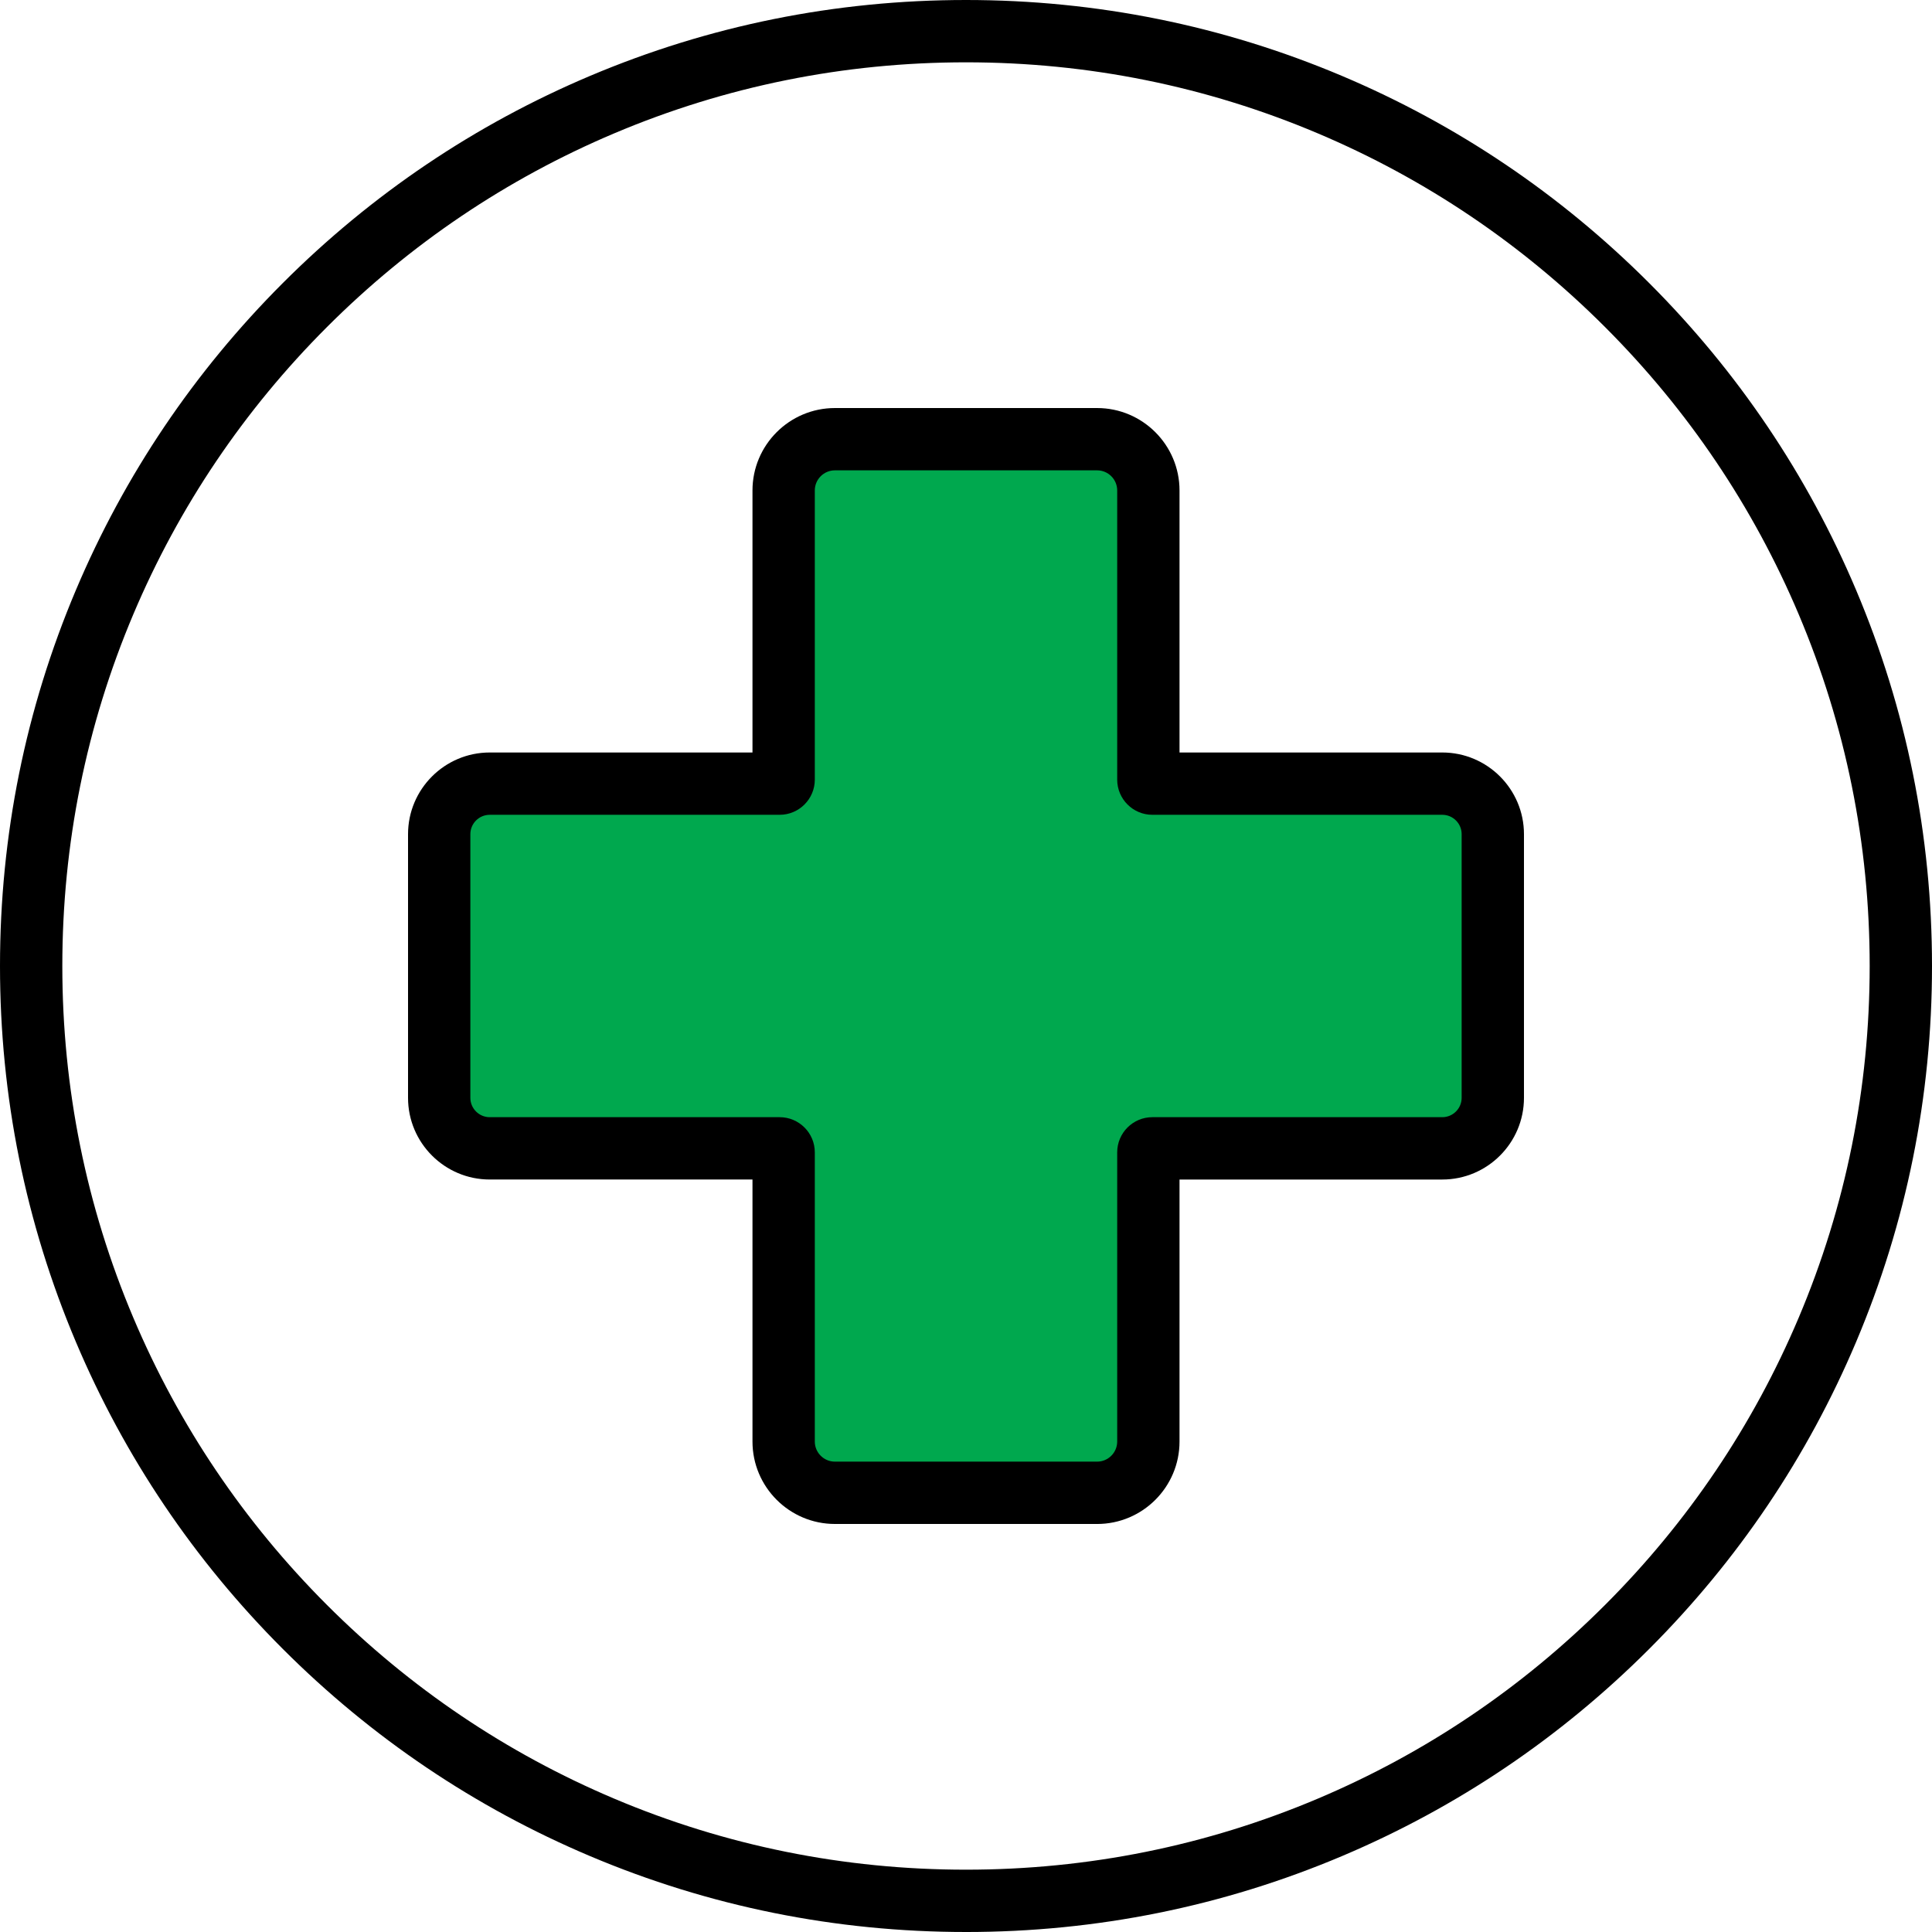
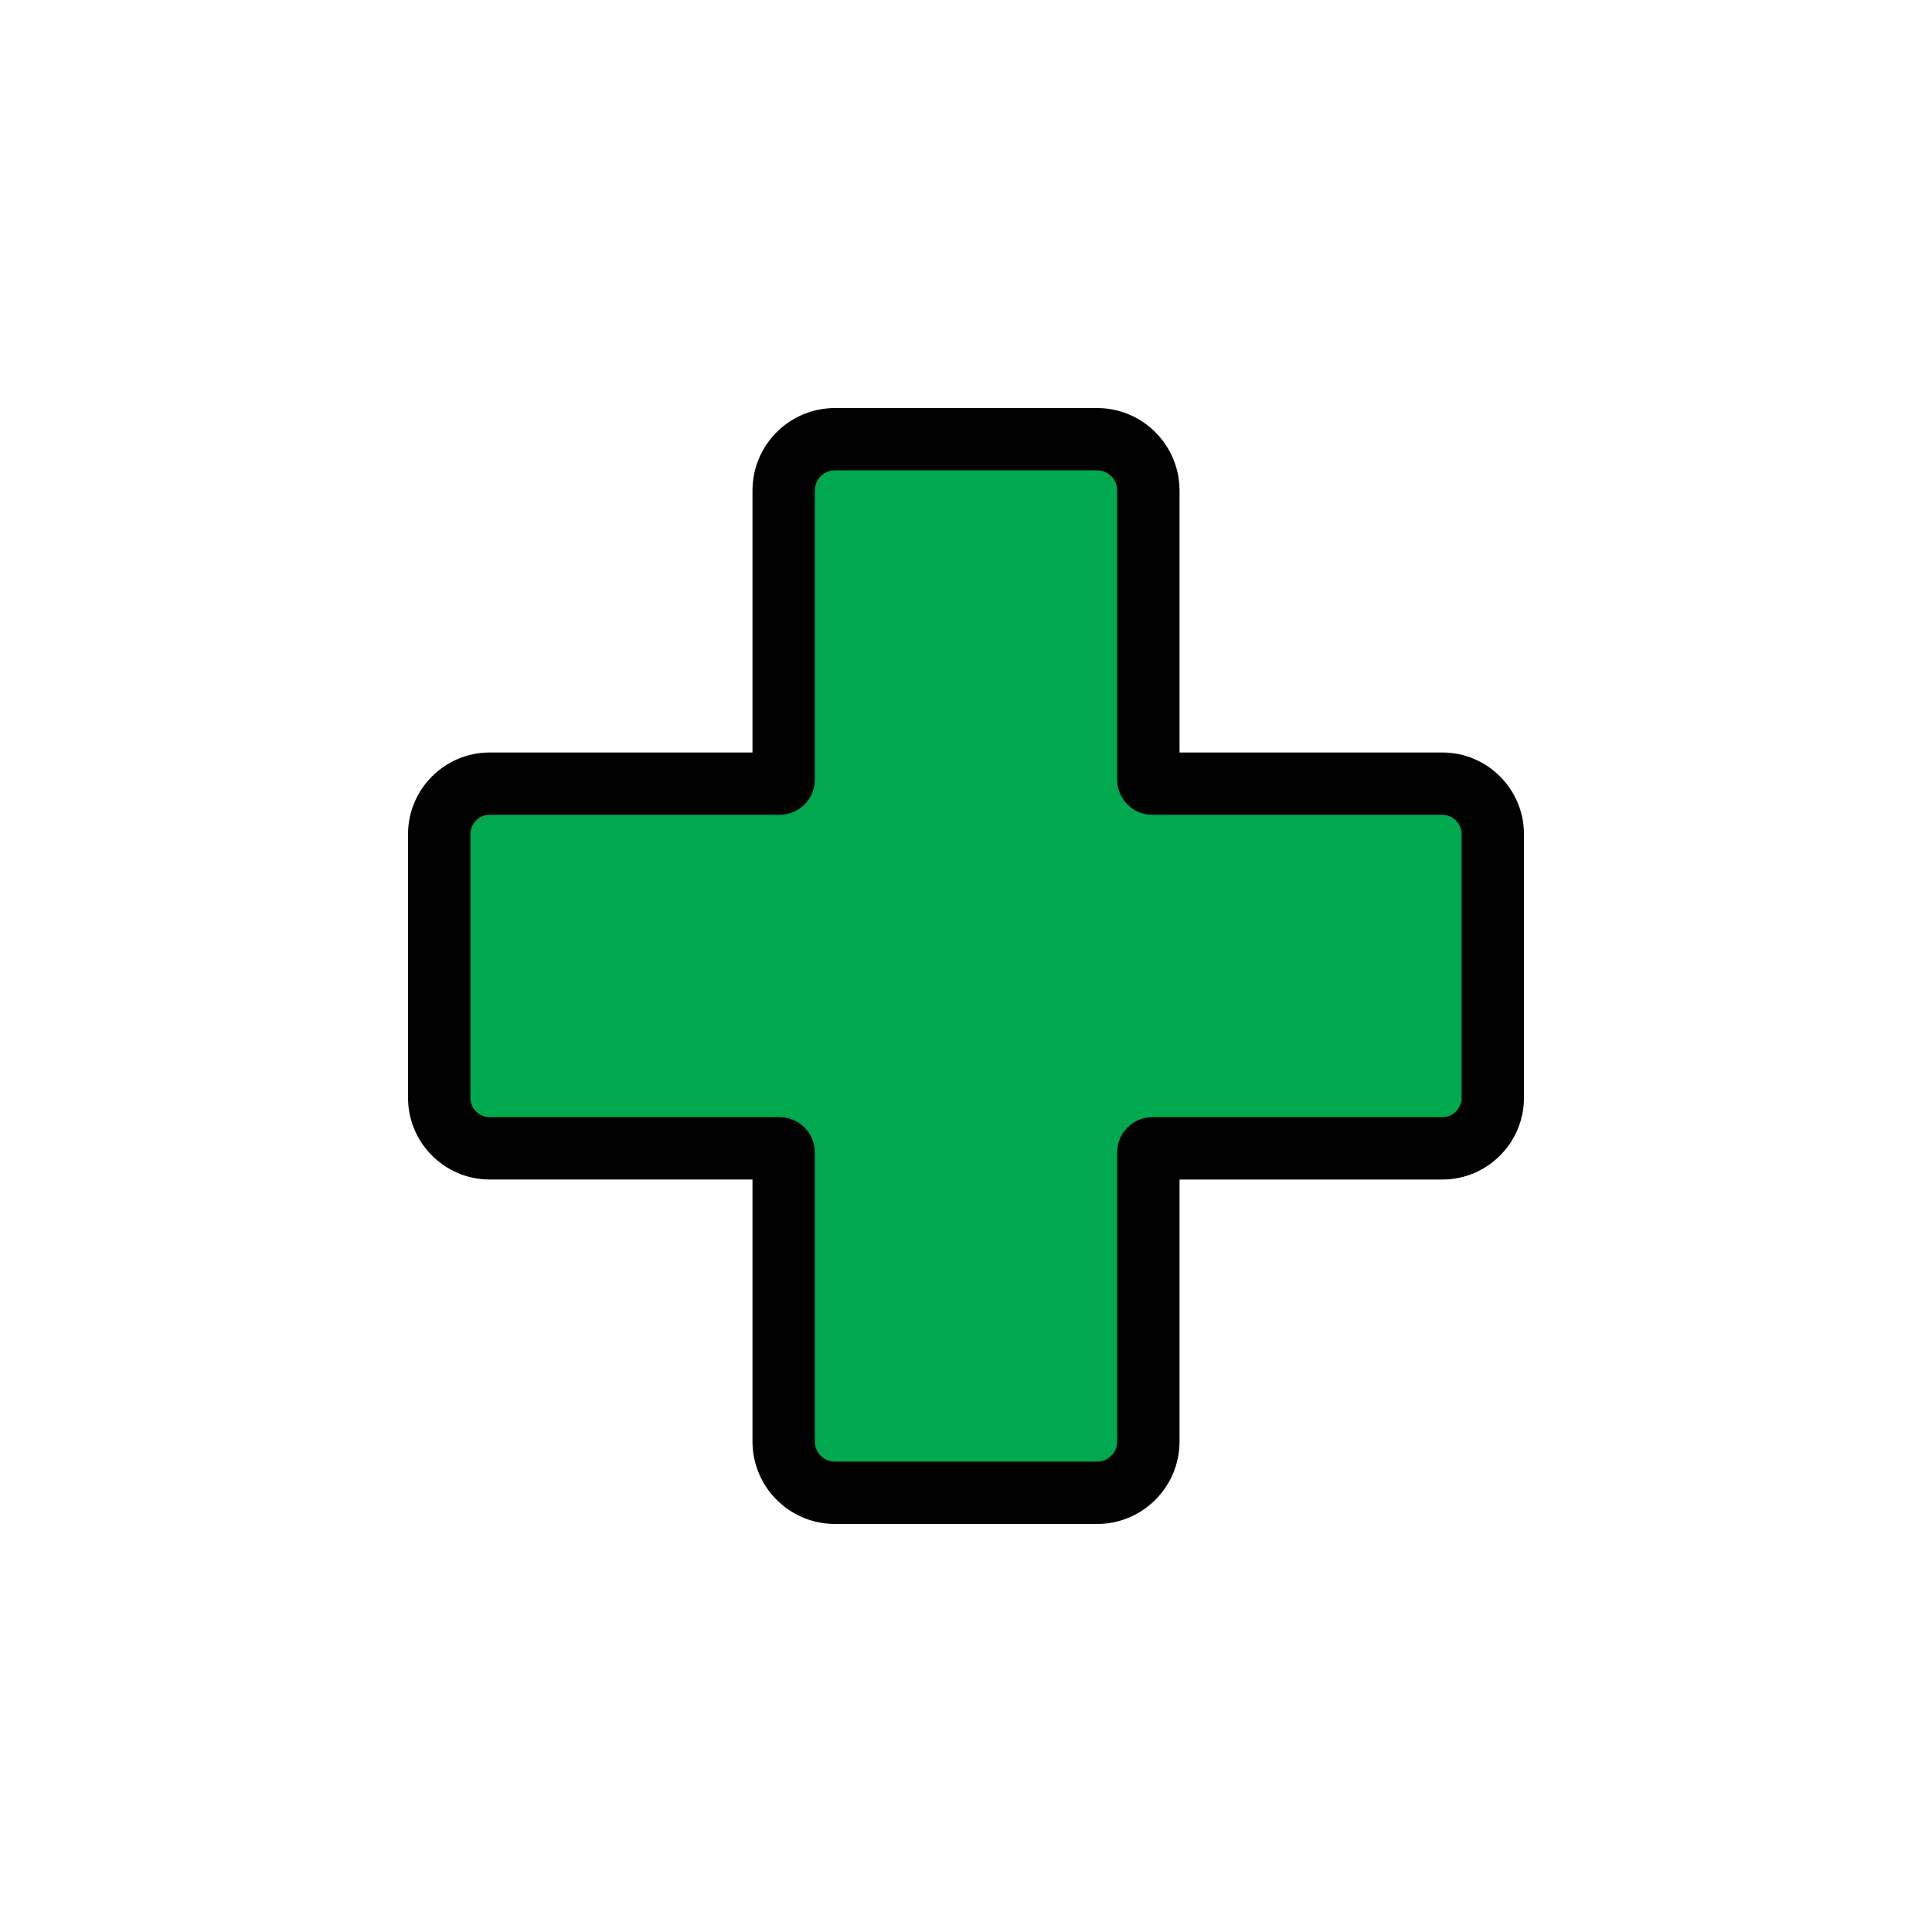
<svg xmlns="http://www.w3.org/2000/svg" id="Layer_2" viewBox="0 0 1860 1860">
  <defs>
    <style>
      .cls-1 {
        fill: #00a84e;
      }
    </style>
  </defs>
  <g id="Layer_9">
    <g>
      <path class="cls-1" d="M1437.17,803.08v253.84c0,26.86-21.78,48.64-48.64,48.64h-279.13c-2.12,0-3.84,1.72-3.84,3.84v278.43c0,27.25-22.09,49.34-49.34,49.34h-252.44c-27.25,0-49.34-22.09-49.34-49.34v-278.43c0-2.12-1.72-3.84-3.84-3.84h-279.13c-26.86,0-48.64-21.78-48.64-48.64v-253.83c0-26.86,21.78-48.64,48.64-48.64h279.13c2.12,0,3.84-1.72,3.84-3.84v-278.43c0-27.26,22.1-49.34,49.34-49.34h252.44c27.24,0,49.34,22.08,49.34,49.34v278.43c0,2.12,1.72,3.84,3.84,3.84h279.13c26.86,0,48.64,21.78,48.64,48.64Z" />
      <path d="M1056.22,1467.17h-252.44c-43.75,0-79.34-35.59-79.34-79.34v-252.27h-252.97c-43.36,0-78.64-35.28-78.64-78.64v-253.83c0-43.36,35.28-78.64,78.64-78.64h252.97v-252.27c0-43.75,35.59-79.34,79.34-79.34h252.44c43.75,0,79.34,35.59,79.34,79.34v252.27h252.97c43.36,0,78.64,35.28,78.64,78.64v253.84c0,43.36-35.28,78.64-78.64,78.64h-252.97v252.27c0,43.75-35.59,79.34-79.34,79.34ZM471.47,784.44c-10.28,0-18.64,8.36-18.64,18.64v253.83c0,10.28,8.36,18.64,18.64,18.64h279.13c18.66,0,33.84,15.18,33.84,33.84v278.43c0,10.66,8.68,19.34,19.34,19.34h252.44c10.66,0,19.34-8.68,19.34-19.34v-278.43c0-18.66,15.18-33.84,33.84-33.84h279.13c10.28,0,18.64-8.36,18.64-18.64v-253.84c0-10.28-8.36-18.64-18.64-18.64h-279.13c-18.66,0-33.84-15.18-33.84-33.84v-278.43c0-10.66-8.68-19.34-19.34-19.34h-252.44c-10.66,0-19.34,8.68-19.34,19.34v278.43c0,18.66-15.18,33.84-33.84,33.84h-279.13Z" />
-       <path d="M930,1860c-125.54,0-247.33-24.59-362.01-73.1-110.75-46.84-210.2-113.89-295.6-199.29s-152.45-184.86-199.29-295.6C24.59,1177.33,0,1055.54,0,930s24.59-247.33,73.1-362.01c46.84-110.75,113.89-210.2,199.29-295.6,85.4-85.4,184.85-152.45,295.6-199.29C682.67,24.59,804.46,0,930,0s247.33,24.59,362.01,73.1c110.75,46.84,210.2,113.89,295.6,199.29,85.4,85.4,152.45,184.85,199.29,295.6,48.5,114.67,73.1,236.47,73.1,362.01s-24.59,247.33-73.1,362.01c-46.84,110.75-113.89,210.2-199.29,295.6s-184.85,152.45-295.6,199.29c-114.67,48.5-236.47,73.1-362.01,73.1ZM930,60c-117.46,0-231.4,23-338.63,68.36-103.6,43.82-196.64,106.55-276.55,186.46-79.91,79.91-142.64,172.95-186.46,276.55-45.36,107.24-68.36,221.17-68.36,338.63s23,231.4,68.36,338.63c43.82,103.6,106.55,196.64,186.46,276.55,79.91,79.91,172.95,142.64,276.55,186.46,107.24,45.36,221.17,68.36,338.63,68.36s231.4-23,338.63-68.36c103.6-43.82,196.64-106.55,276.55-186.46,79.91-79.91,142.64-172.95,186.46-276.55,45.36-107.24,68.36-221.17,68.36-338.63s-23-231.4-68.36-338.63c-43.82-103.6-106.55-196.64-186.46-276.55-79.91-79.91-172.95-142.64-276.55-186.46-107.24-45.36-221.17-68.36-338.63-68.36Z" />
    </g>
  </g>
</svg>